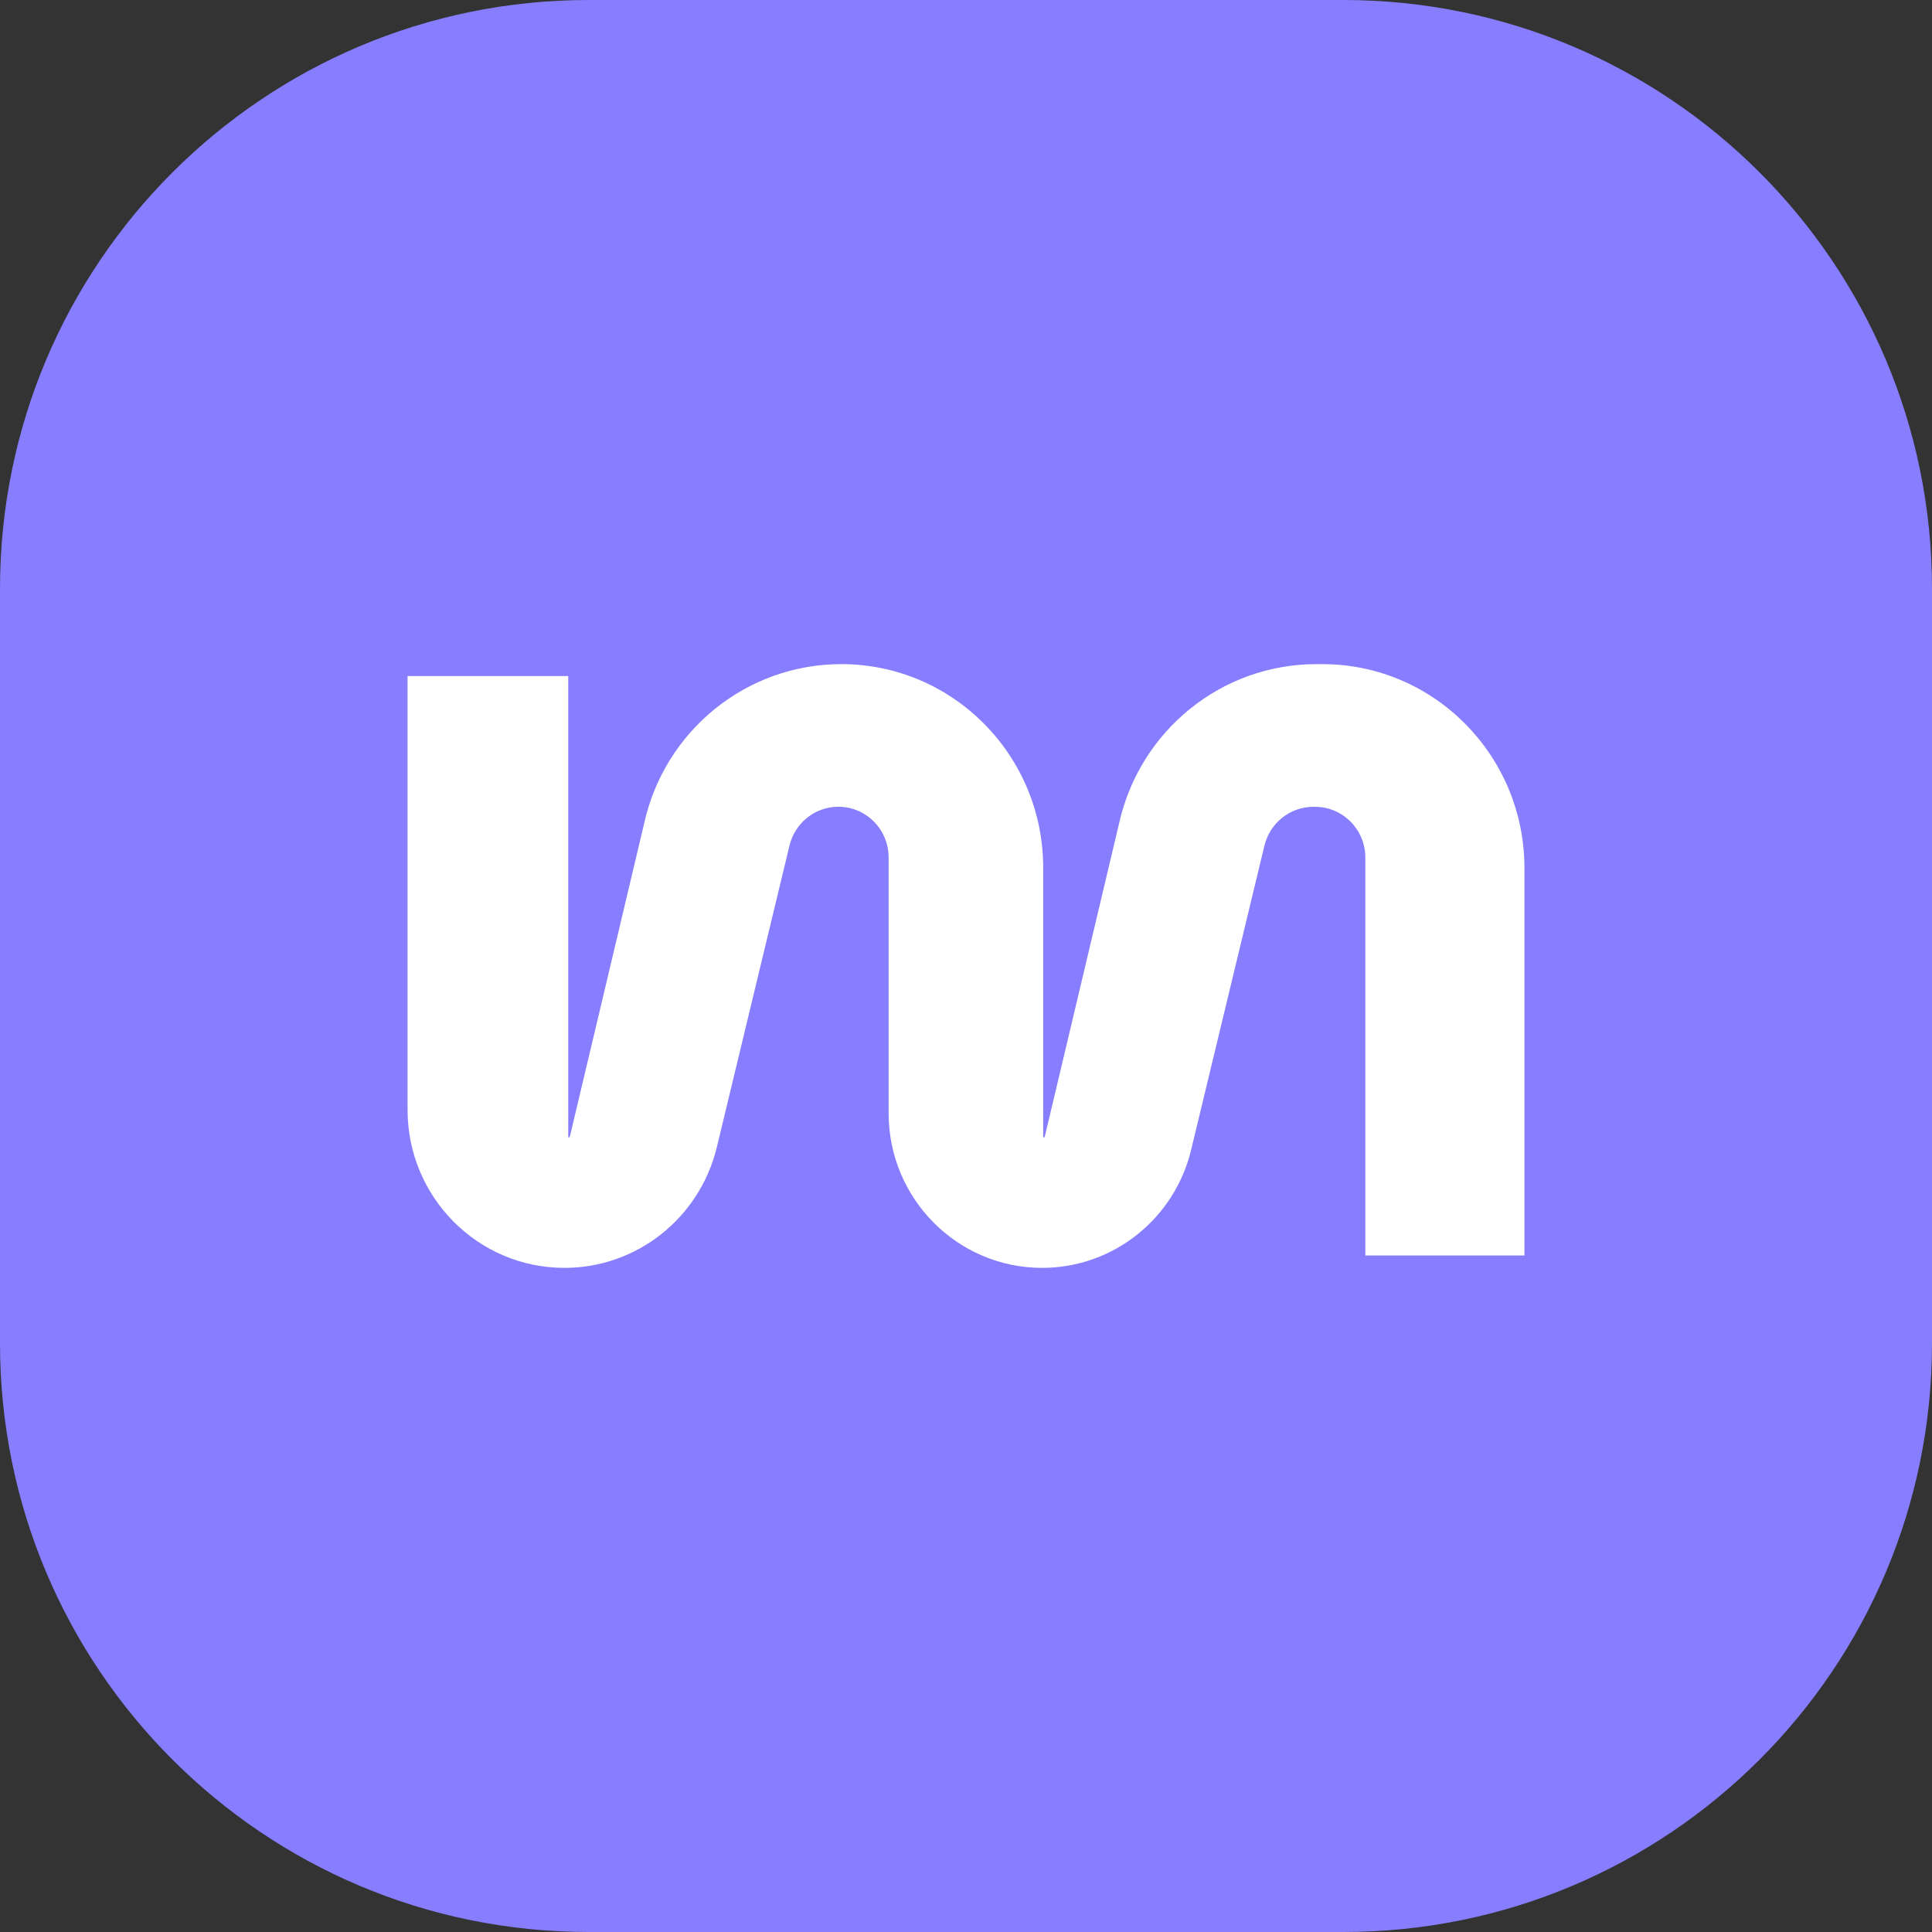
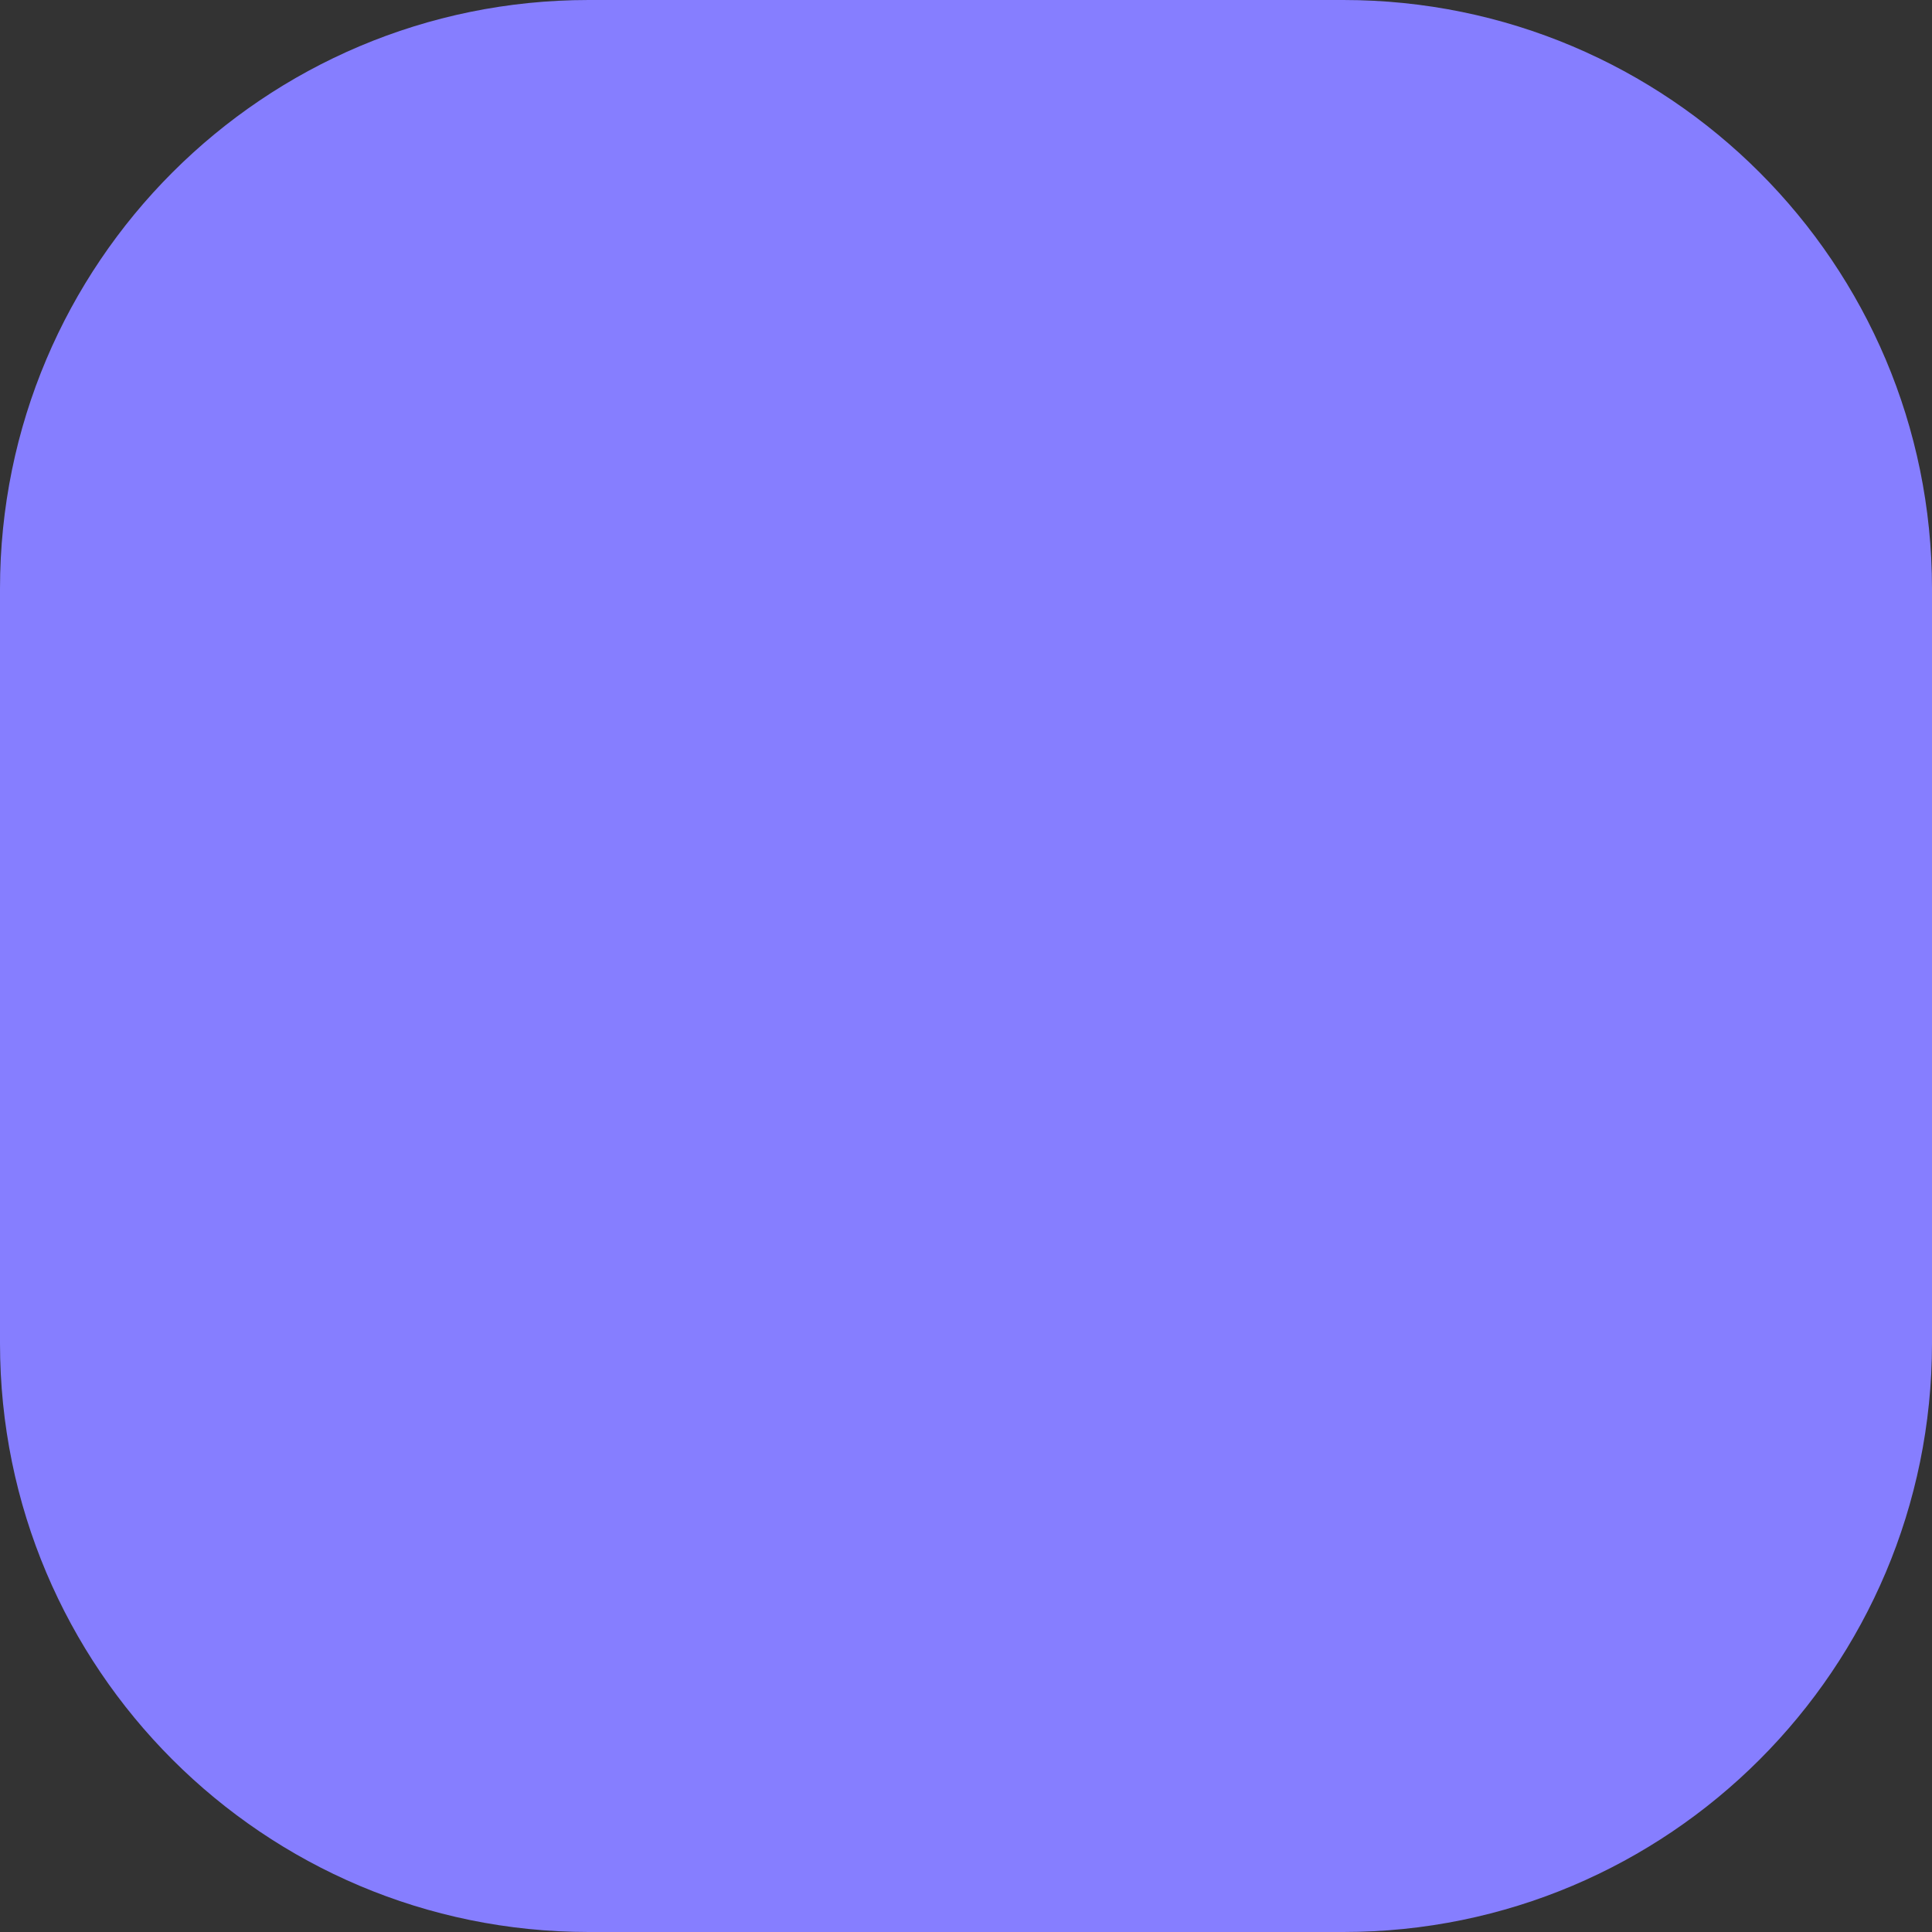
<svg xmlns="http://www.w3.org/2000/svg" width="40" height="40" viewBox="0 0 40 40" fill="none">
  <rect x="0" y="0" width="40" height="40" fill="#333333" stroke="none" />
  <g clip-path="url(#clip0_41420_132)">
    <path d="M27.812 0H12.188C5.457 0 0 5.457 0 12.188V27.812C0 34.544 5.457 40 12.188 40H27.812C34.544 40 40 34.544 40 27.812V12.188C40 5.457 34.544 0 27.812 0Z" fill="#867EFF" />
-     <path d="M27.254 13.75H27.375C29.688 13.75 31.561 15.64 31.562 17.971V25.994H28.268V17.756C28.268 17.175 27.802 16.704 27.225 16.704H27.194C26.712 16.704 26.293 17.036 26.179 17.507L24.662 23.803C24.317 25.238 23.043 26.249 21.579 26.25C19.823 26.251 18.398 24.817 18.398 23.047V17.752C18.398 17.173 17.932 16.703 17.357 16.703C16.877 16.703 16.459 17.035 16.346 17.505L14.842 23.748C14.488 25.215 13.186 26.249 11.689 26.25C9.894 26.252 8.438 24.785 8.438 22.976V13.997H11.765V23.546H11.795L13.335 17.054C13.759 15.124 15.457 13.75 17.418 13.75C19.727 13.75 21.599 15.638 21.598 17.965V23.546H21.628L23.167 17.058C23.593 15.125 25.292 13.75 27.254 13.75Z" fill="white" />
  </g>
  <defs>
    <clipPath id="clip0_41420_132">
      <rect width="40" height="40" fill="white" />
    </clipPath>
  </defs>
</svg>